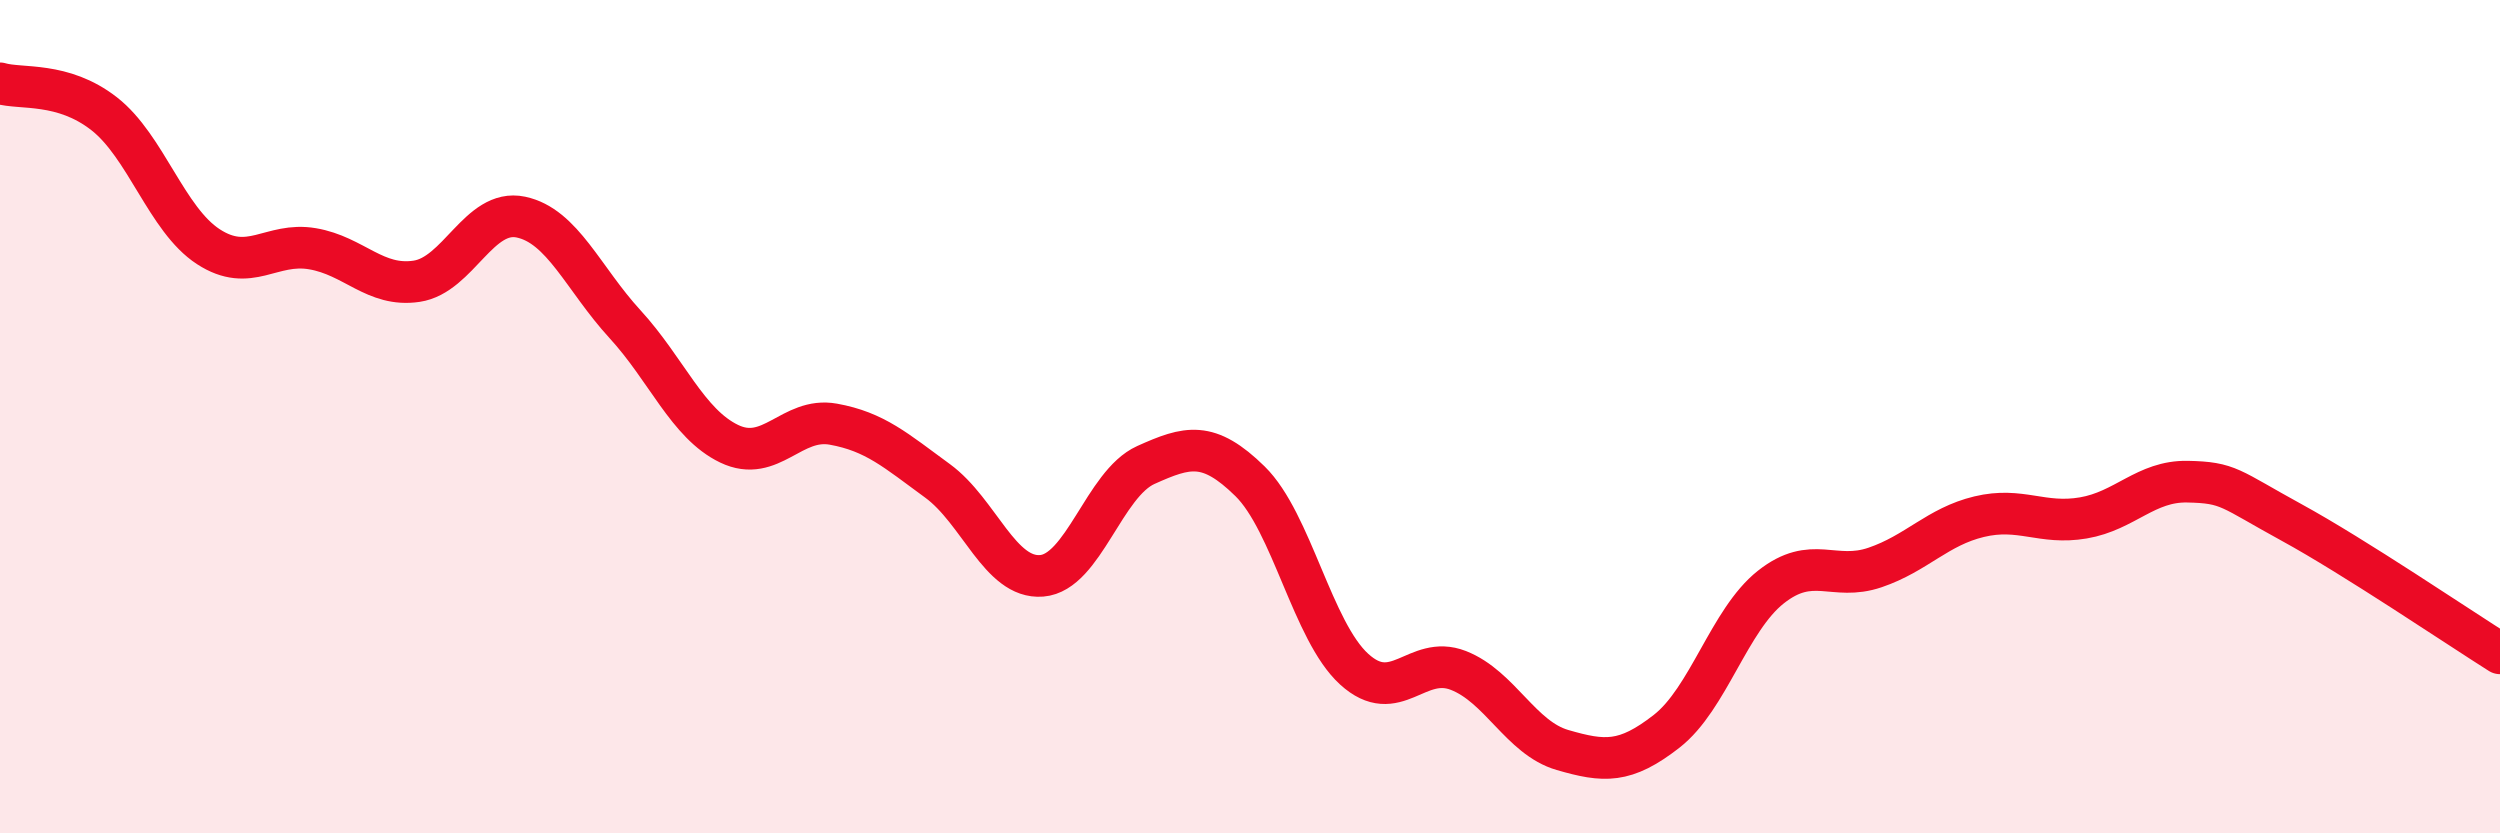
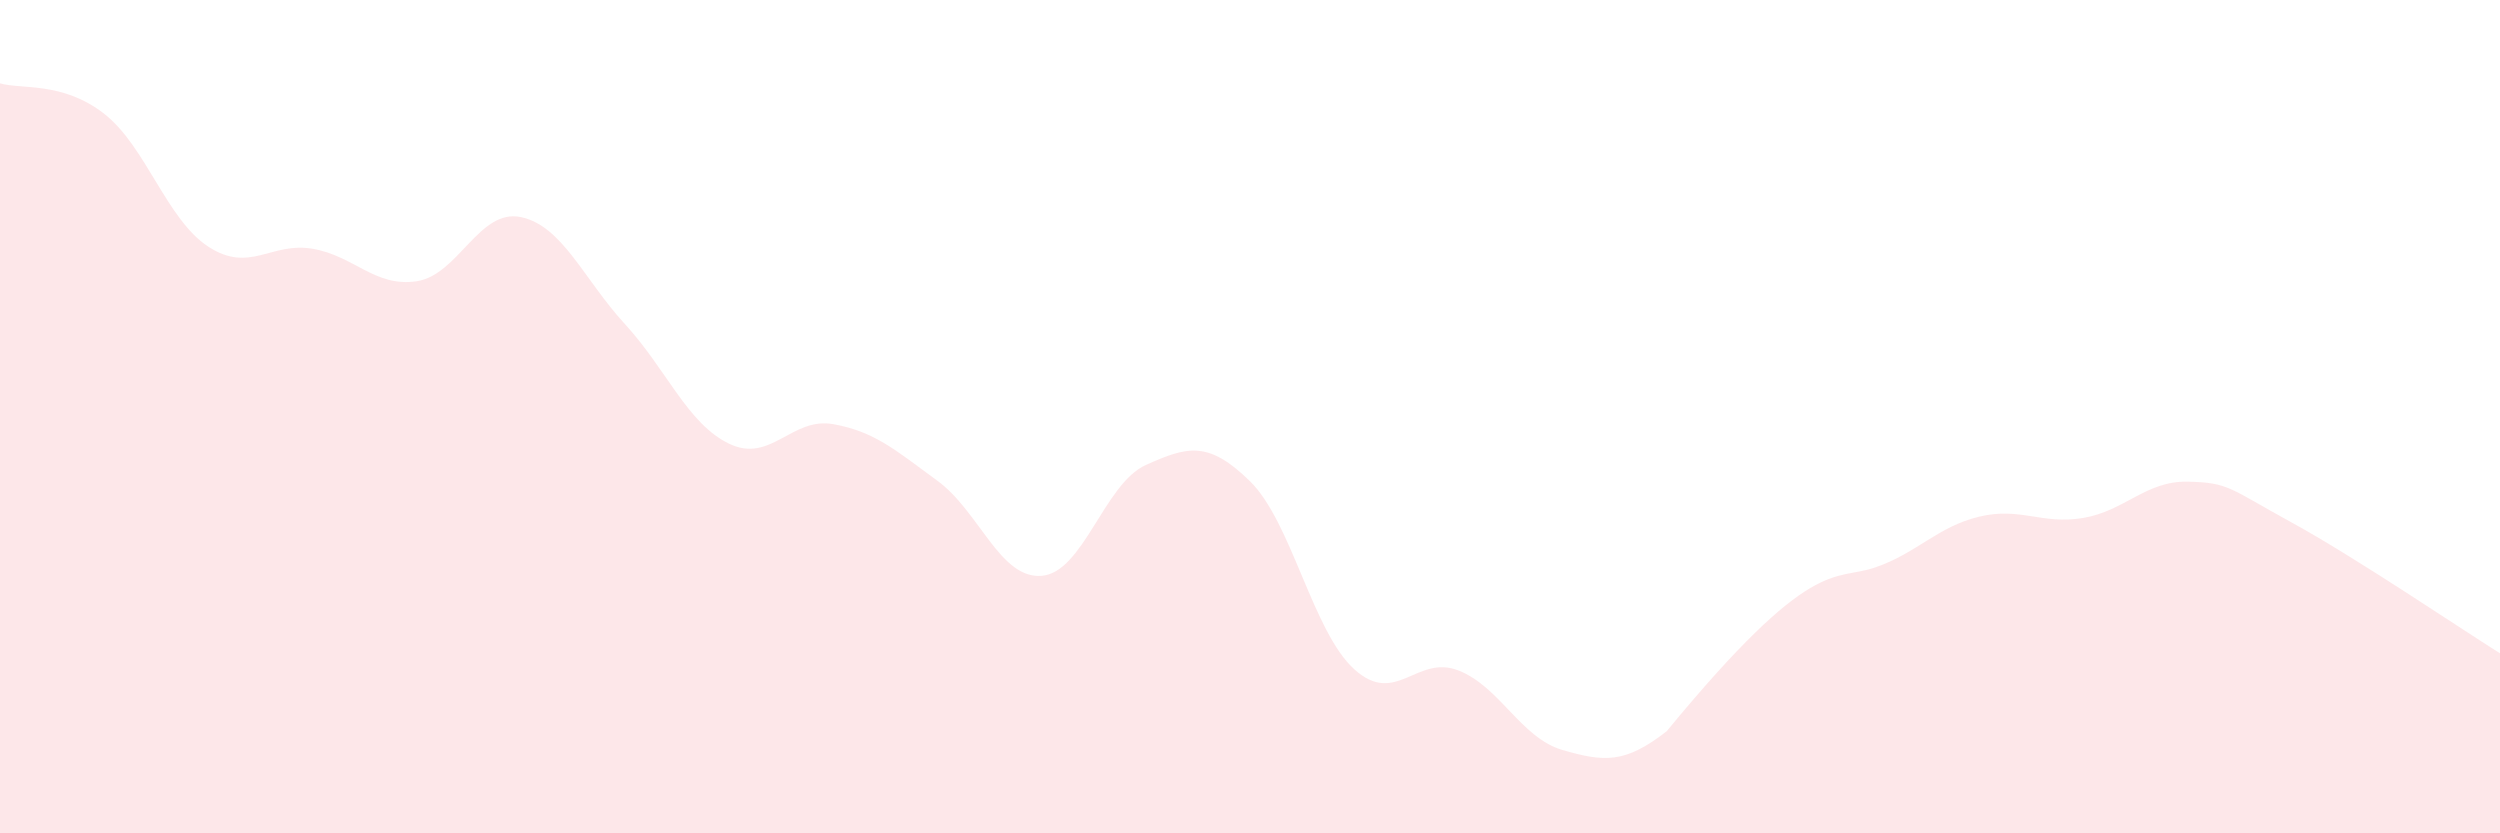
<svg xmlns="http://www.w3.org/2000/svg" width="60" height="20" viewBox="0 0 60 20">
-   <path d="M 0,2 C 0.5,2.15 1.5,1.95 2.5,2.73 C 3.5,3.51 4,5.27 5,5.92 C 6,6.57 6.5,5.8 7.5,5.97 C 8.5,6.14 9,6.9 10,6.75 C 11,6.6 11.5,5 12.5,5.21 C 13.5,5.42 14,6.69 15,7.78 C 16,8.87 16.5,10.17 17.5,10.65 C 18.5,11.13 19,10 20,10.18 C 21,10.36 21.5,10.81 22.5,11.54 C 23.5,12.27 24,13.9 25,13.82 C 26,13.74 26.5,11.61 27.5,11.16 C 28.5,10.71 29,10.57 30,11.55 C 31,12.53 31.5,15.15 32.5,16.06 C 33.5,16.97 34,15.7 35,16.09 C 36,16.48 36.5,17.71 37.5,18 C 38.5,18.29 39,18.33 40,17.55 C 41,16.77 41.5,14.88 42.5,14.09 C 43.5,13.3 44,13.96 45,13.62 C 46,13.28 46.5,12.64 47.5,12.4 C 48.5,12.16 49,12.6 50,12.43 C 51,12.26 51.5,11.54 52.5,11.56 C 53.5,11.58 53.5,11.72 55,12.54 C 56.5,13.36 59,15.05 60,15.68L60 20L0 20Z" fill="#EB0A25" opacity="0.1" stroke-linecap="round" stroke-linejoin="round" />
-   <path d="M 0,2 C 0.5,2.15 1.5,1.95 2.5,2.73 C 3.5,3.51 4,5.27 5,5.92 C 6,6.57 6.5,5.8 7.5,5.97 C 8.5,6.14 9,6.9 10,6.75 C 11,6.6 11.5,5 12.5,5.21 C 13.5,5.42 14,6.69 15,7.78 C 16,8.87 16.5,10.17 17.5,10.65 C 18.5,11.13 19,10 20,10.18 C 21,10.36 21.5,10.81 22.5,11.54 C 23.5,12.27 24,13.9 25,13.82 C 26,13.74 26.5,11.61 27.5,11.16 C 28.5,10.71 29,10.57 30,11.55 C 31,12.53 31.5,15.15 32.5,16.06 C 33.5,16.97 34,15.7 35,16.09 C 36,16.48 36.5,17.71 37.5,18 C 38.5,18.29 39,18.33 40,17.55 C 41,16.77 41.5,14.88 42.5,14.09 C 43.5,13.3 44,13.96 45,13.62 C 46,13.28 46.5,12.64 47.5,12.4 C 48.5,12.16 49,12.6 50,12.43 C 51,12.26 51.5,11.54 52.5,11.56 C 53.5,11.58 53.5,11.72 55,12.54 C 56.5,13.36 59,15.05 60,15.68" stroke="#EB0A25" stroke-width="1" fill="none" stroke-linecap="round" stroke-linejoin="round" />
+   <path d="M 0,2 C 0.5,2.15 1.5,1.95 2.5,2.73 C 3.5,3.51 4,5.27 5,5.92 C 6,6.57 6.5,5.8 7.5,5.97 C 8.5,6.14 9,6.9 10,6.75 C 11,6.6 11.5,5 12.5,5.21 C 13.5,5.42 14,6.69 15,7.78 C 16,8.87 16.5,10.17 17.5,10.65 C 18.5,11.13 19,10 20,10.18 C 21,10.36 21.5,10.81 22.5,11.54 C 23.5,12.27 24,13.9 25,13.82 C 26,13.74 26.5,11.61 27.5,11.16 C 28.5,10.71 29,10.57 30,11.55 C 31,12.53 31.5,15.15 32.5,16.06 C 33.5,16.97 34,15.7 35,16.09 C 36,16.48 36.5,17.71 37.5,18 C 38.5,18.29 39,18.33 40,17.55 C 43.5,13.3 44,13.96 45,13.62 C 46,13.28 46.5,12.64 47.5,12.4 C 48.5,12.16 49,12.6 50,12.43 C 51,12.26 51.5,11.54 52.5,11.56 C 53.5,11.58 53.5,11.72 55,12.54 C 56.5,13.36 59,15.05 60,15.68L60 20L0 20Z" fill="#EB0A25" opacity="0.1" stroke-linecap="round" stroke-linejoin="round" />
</svg>